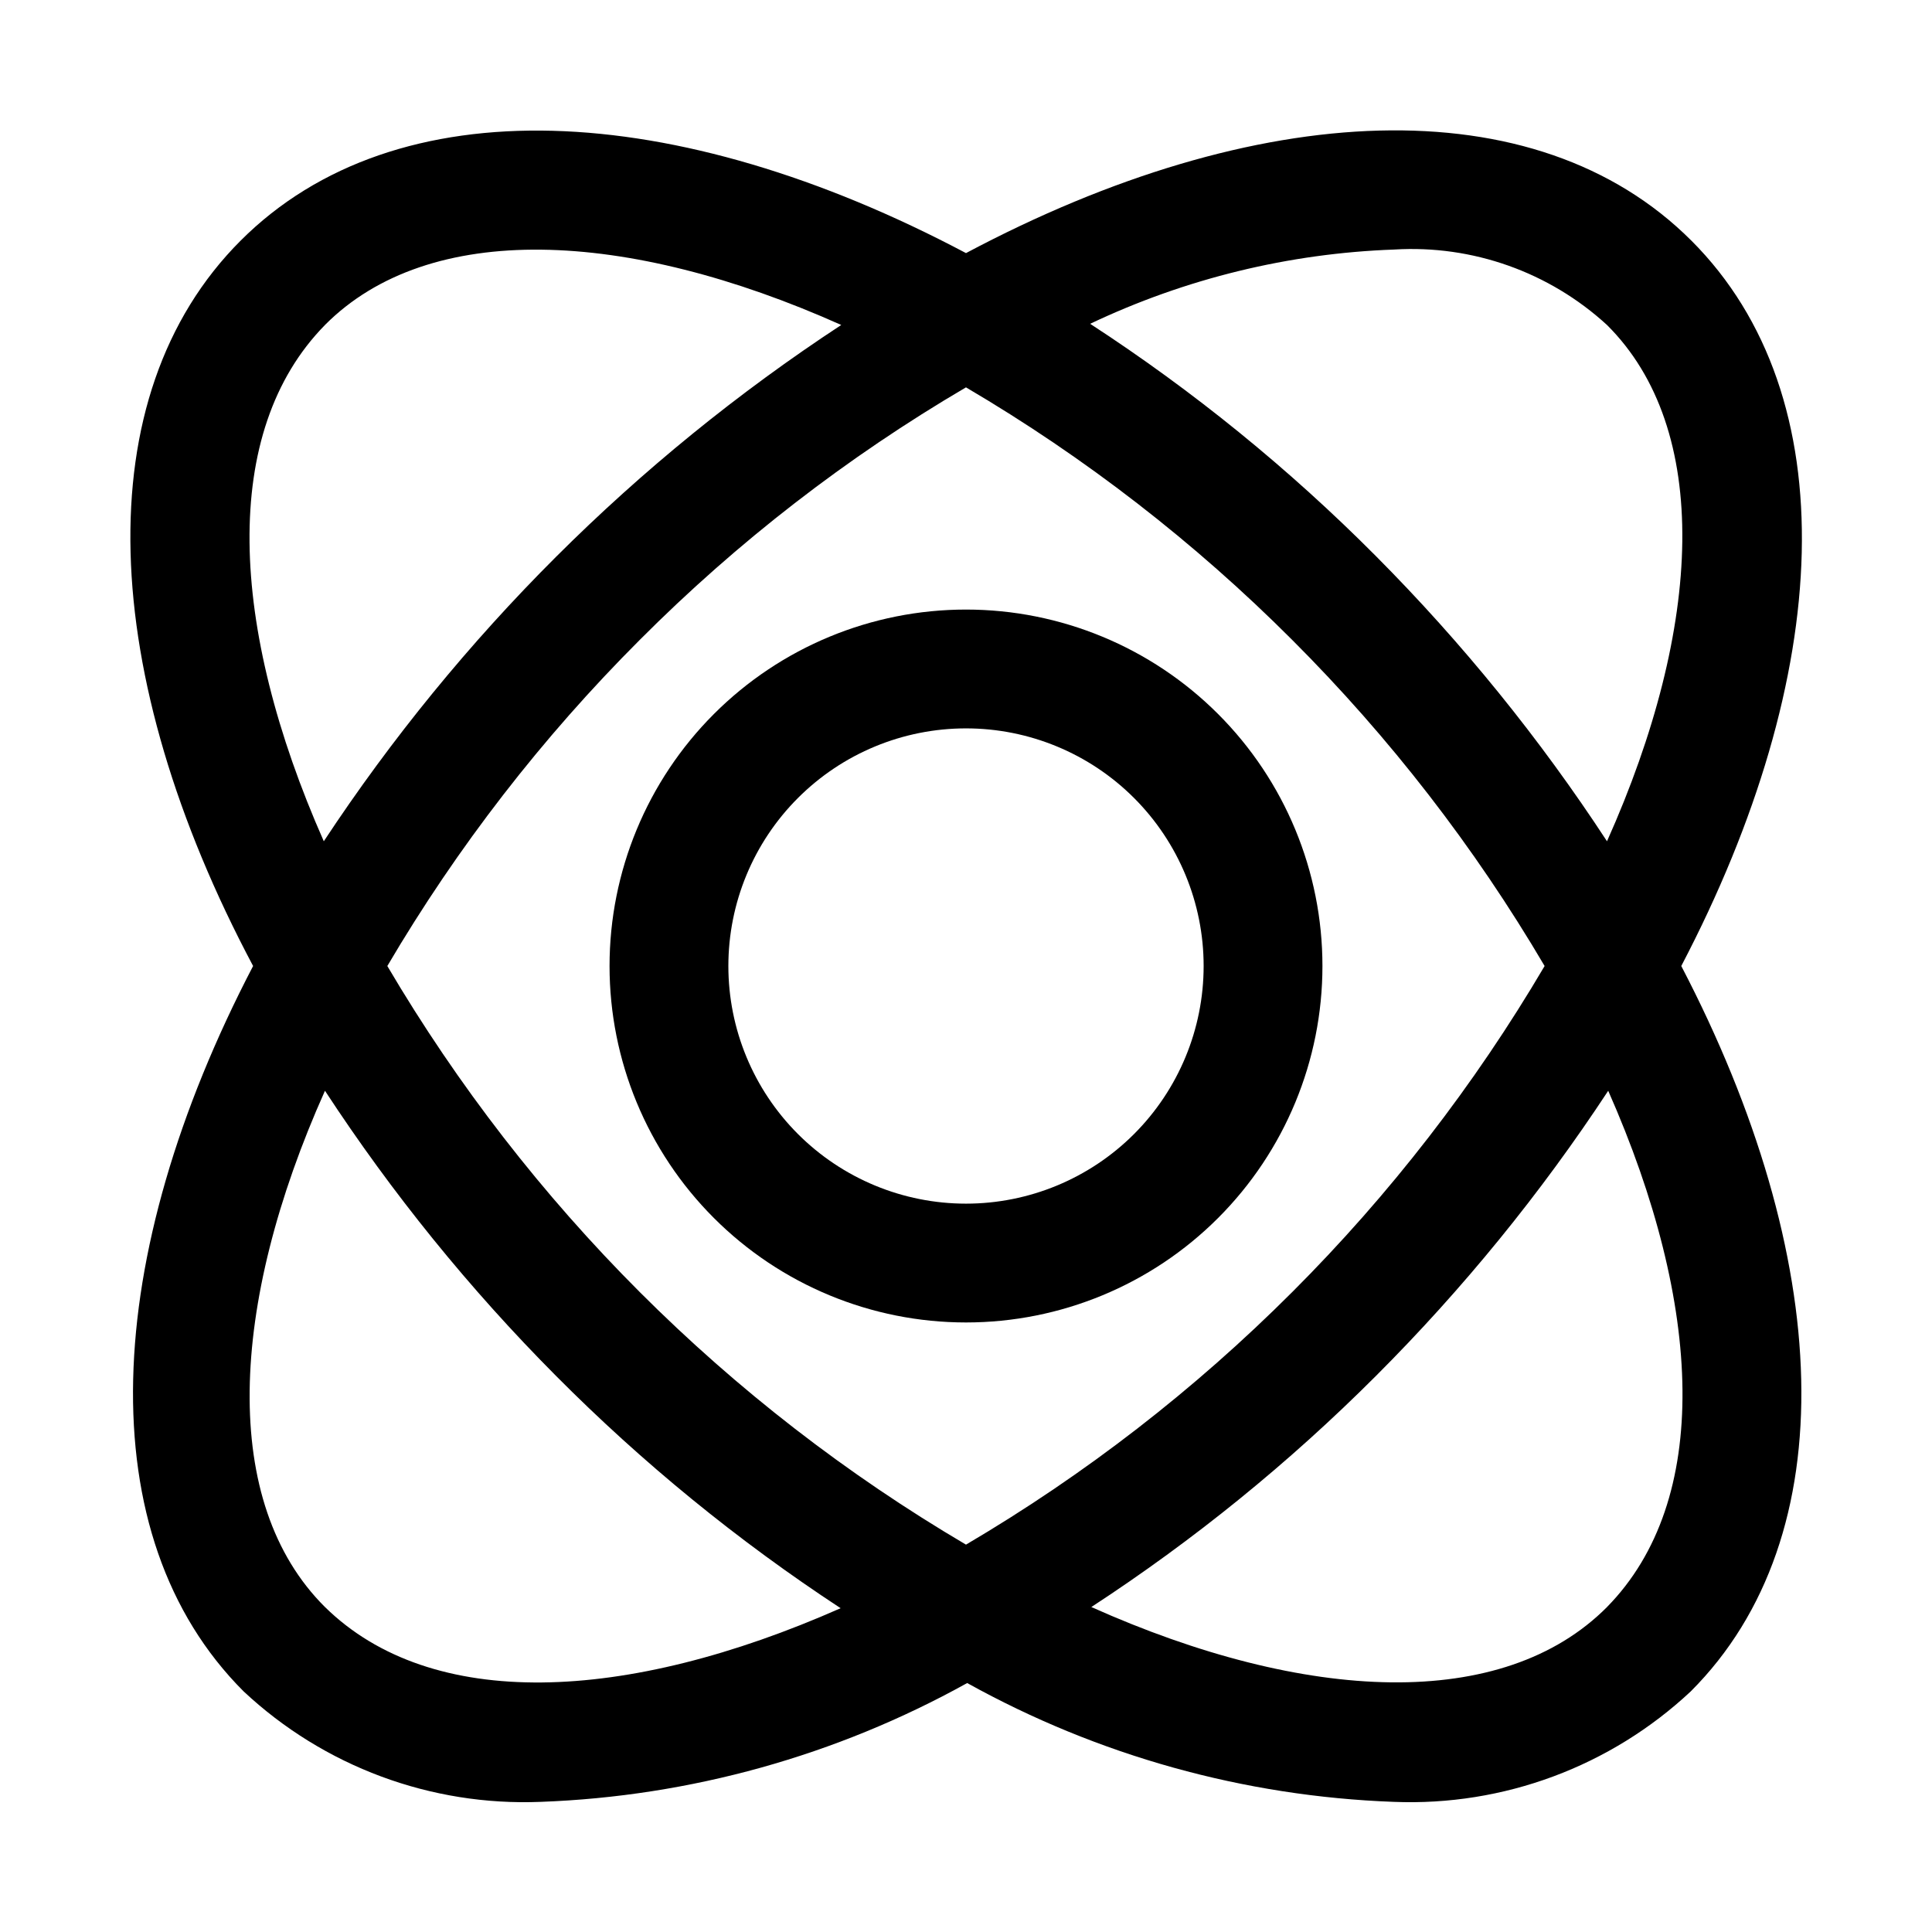
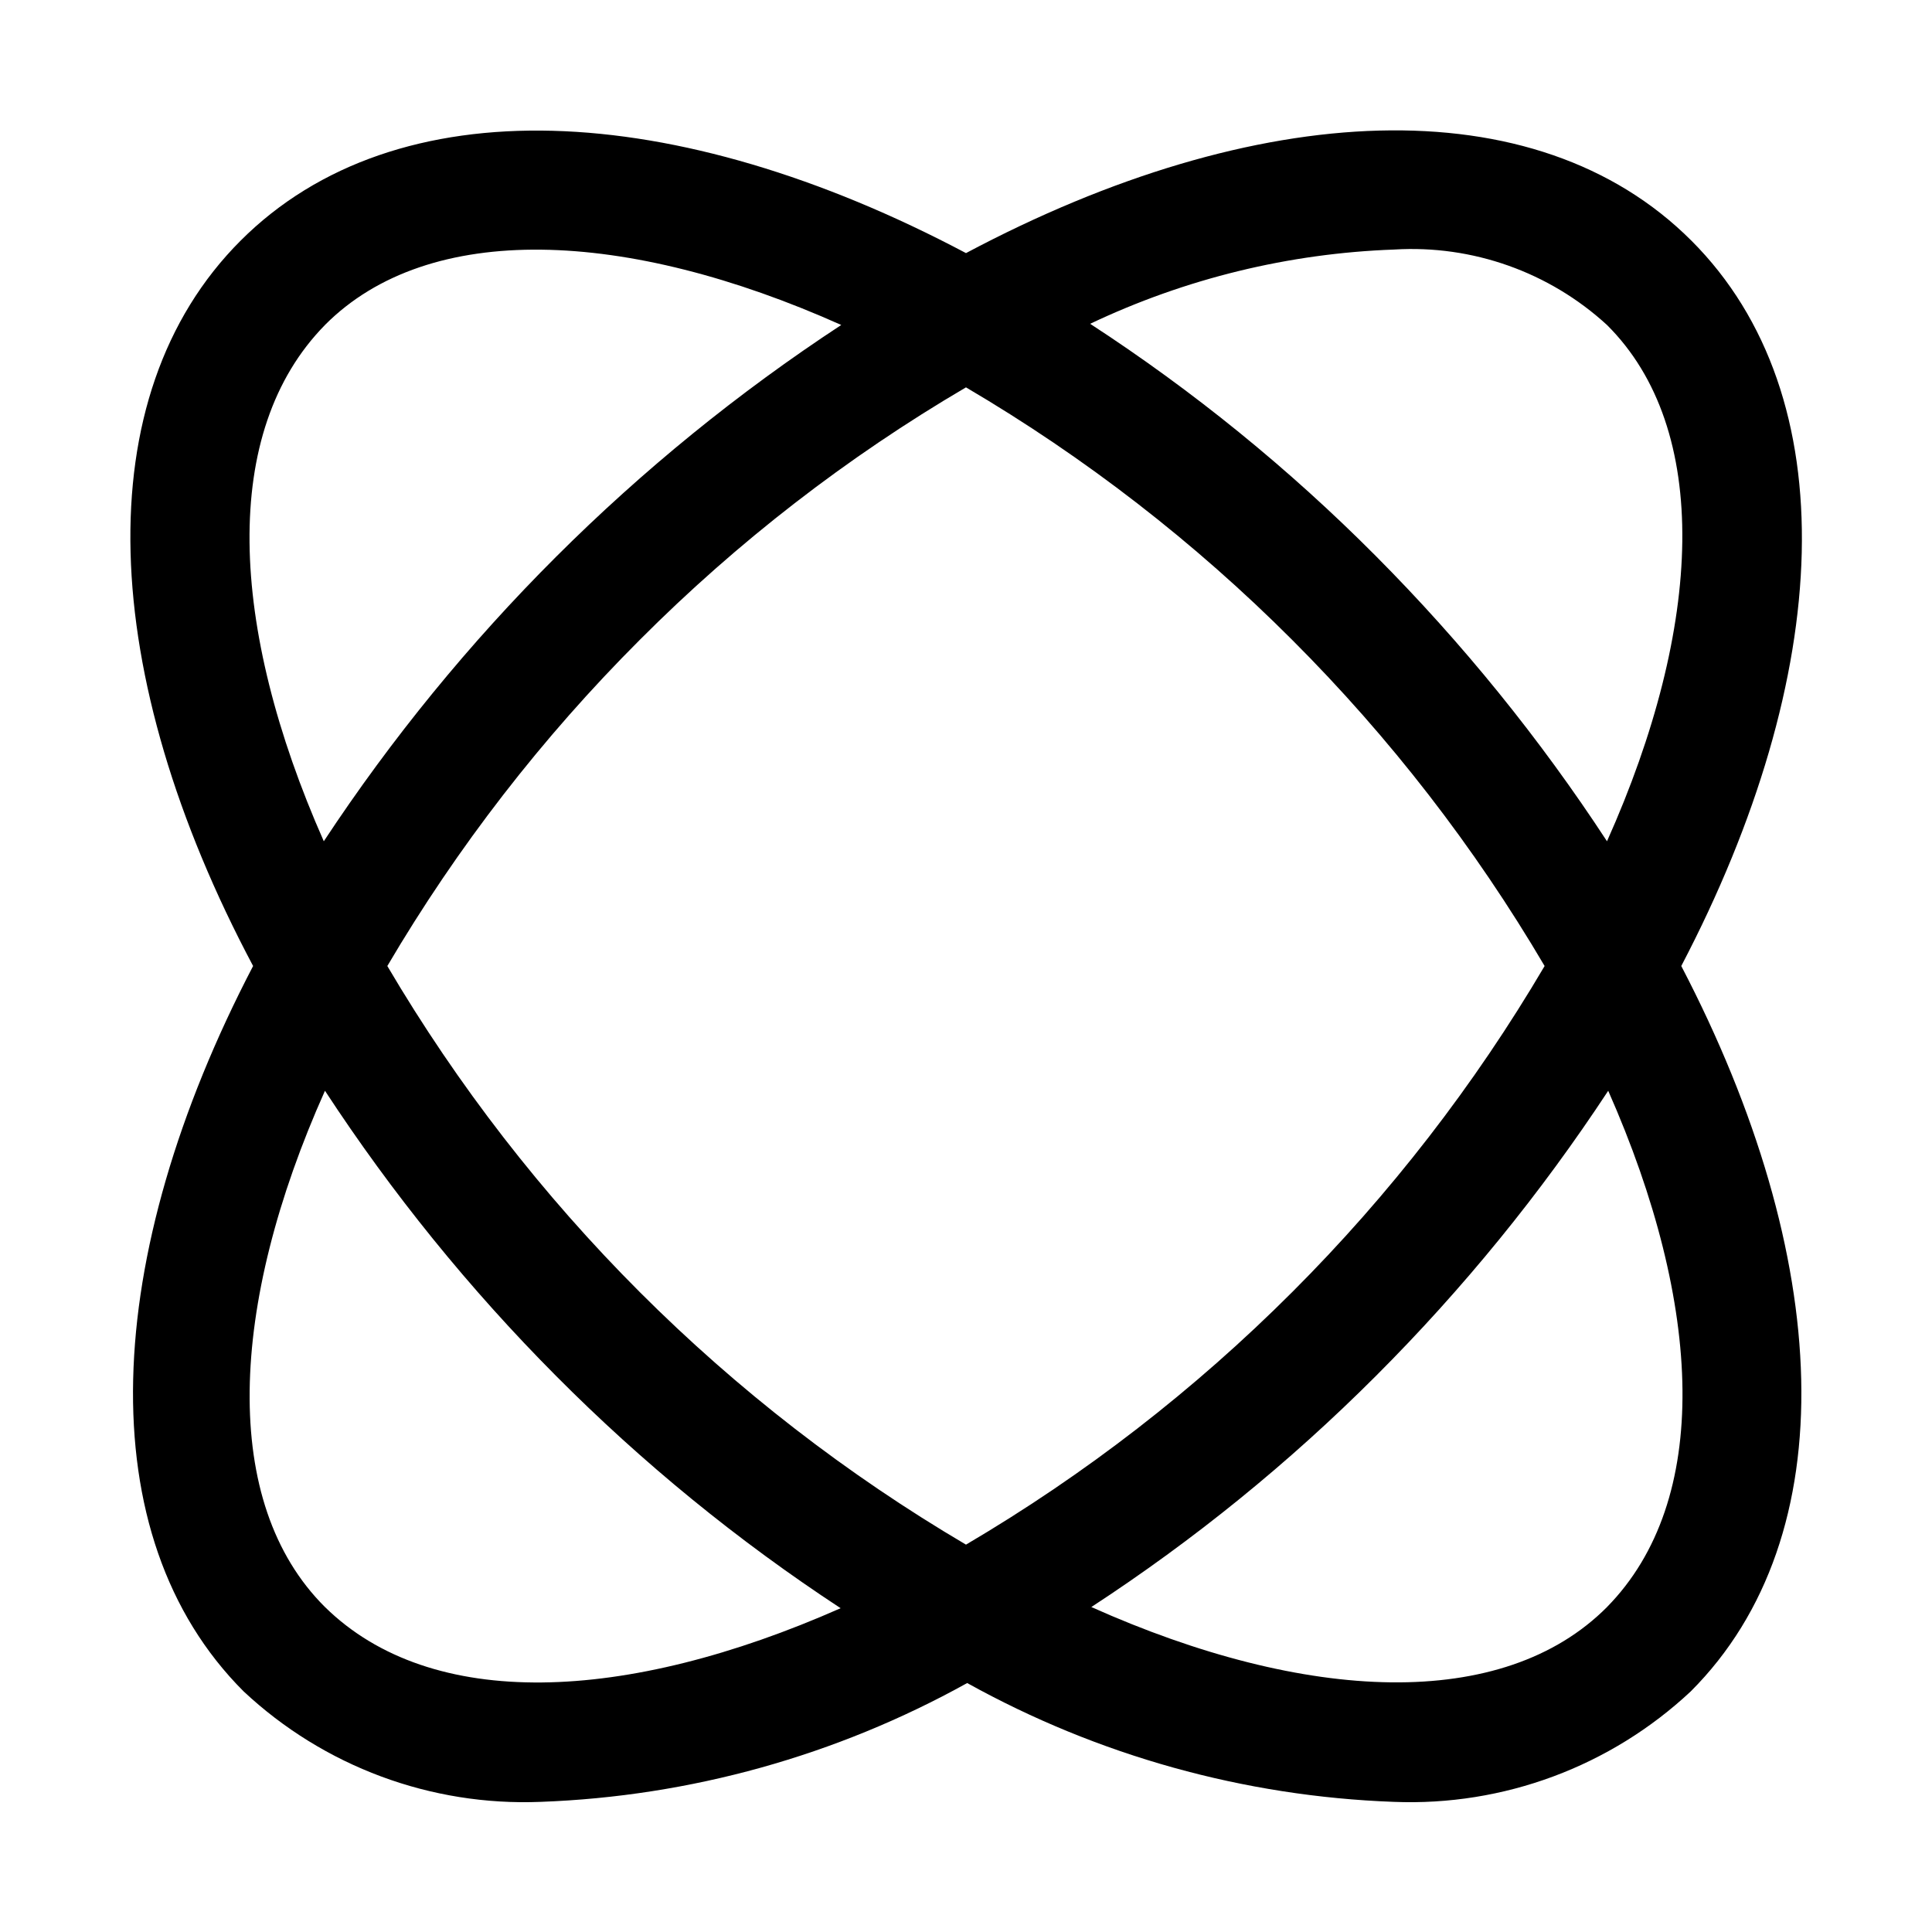
<svg xmlns="http://www.w3.org/2000/svg" fill="#000000" width="800px" height="800px" version="1.1" viewBox="144 144 512 512">
  <g>
-     <path d="m400 305.54c-25.055 0-49.082 9.953-66.797 27.668s-27.668 41.742-27.668 66.797c0 25.051 9.953 49.078 27.668 66.793 17.715 17.719 41.742 27.668 66.797 27.668 25.051 0 49.078-9.949 66.793-27.668 17.719-17.715 27.668-41.742 27.668-66.793 0-25.055-9.949-49.082-27.668-66.797-17.715-17.715-41.742-27.668-66.793-27.668zm0 157.44c-16.703 0-32.723-6.637-44.531-18.445-11.812-11.812-18.445-27.832-18.445-44.531 0-16.703 6.633-32.723 18.445-44.531 11.809-11.812 27.828-18.445 44.531-18.445 16.699 0 32.719 6.633 44.531 18.445 11.809 11.809 18.445 27.828 18.445 44.531 0 16.699-6.637 32.719-18.445 44.531-11.812 11.809-27.832 18.445-44.531 18.445z" />
    <path d="m592.23 207.77c-41.25-41.25-115.25-37.629-192.23 3.305-76.988-40.777-150.99-44.555-192.23-3.305-41.25 41.246-37.629 115.25 3.305 192.23-40.148 76.988-43.77 150.98-2.519 192.23 21.262 19.902 49.617 30.453 78.719 29.281 39.637-1.449 78.367-12.238 113.04-31.488 34.676 19.25 73.41 30.039 113.04 31.488 29.102 1.172 57.457-9.379 78.719-29.281 41.25-41.25 37.629-115.25-2.519-192.23 40.309-76.988 43.93-150.99 2.68-192.23zm-78.719 2.363-0.004-0.004c20.723-1.258 41.066 5.961 56.363 19.996 27.711 27.551 25.504 79.824 0 136.82-17.793-27.207-38.312-52.527-61.242-75.574-23-23.133-48.387-43.766-75.73-61.559 25.246-11.996 52.68-18.691 80.609-19.68zm-27.082 276.3c-25.863 25.875-54.906 48.359-86.434 66.91-63.301-37.273-116.07-90.043-153.35-153.34 18.551-31.531 41.035-60.574 66.91-86.438 25.832-25.91 54.879-48.398 86.438-66.91 31.535 18.539 60.582 41.027 86.434 66.91 25.875 25.863 48.359 54.906 66.91 86.438-18.551 31.527-41.035 60.57-66.91 86.434zm-256.31-256.31c27.551-27.711 79.824-25.504 136.82 0-54.547 35.797-101.21 82.355-137.13 136.82-25.191-56.996-27.395-108.64 0.316-136.82zm0 339.76c-27.711-27.551-25.504-79.824 0-136.82 17.793 27.203 38.312 52.527 61.242 75.57 22.934 23.082 48.211 43.711 75.414 61.559-56.992 25.191-108.48 27.395-136.66-0.316zm339.76 0c-27.551 27.711-79.664 25.504-136.66 0v-0.004c27.191-17.746 52.465-38.27 75.414-61.242 23.039-23.031 43.664-48.352 61.559-75.57 25.191 56.992 27.395 108.63-0.316 136.81z" />
  </g>
</svg>